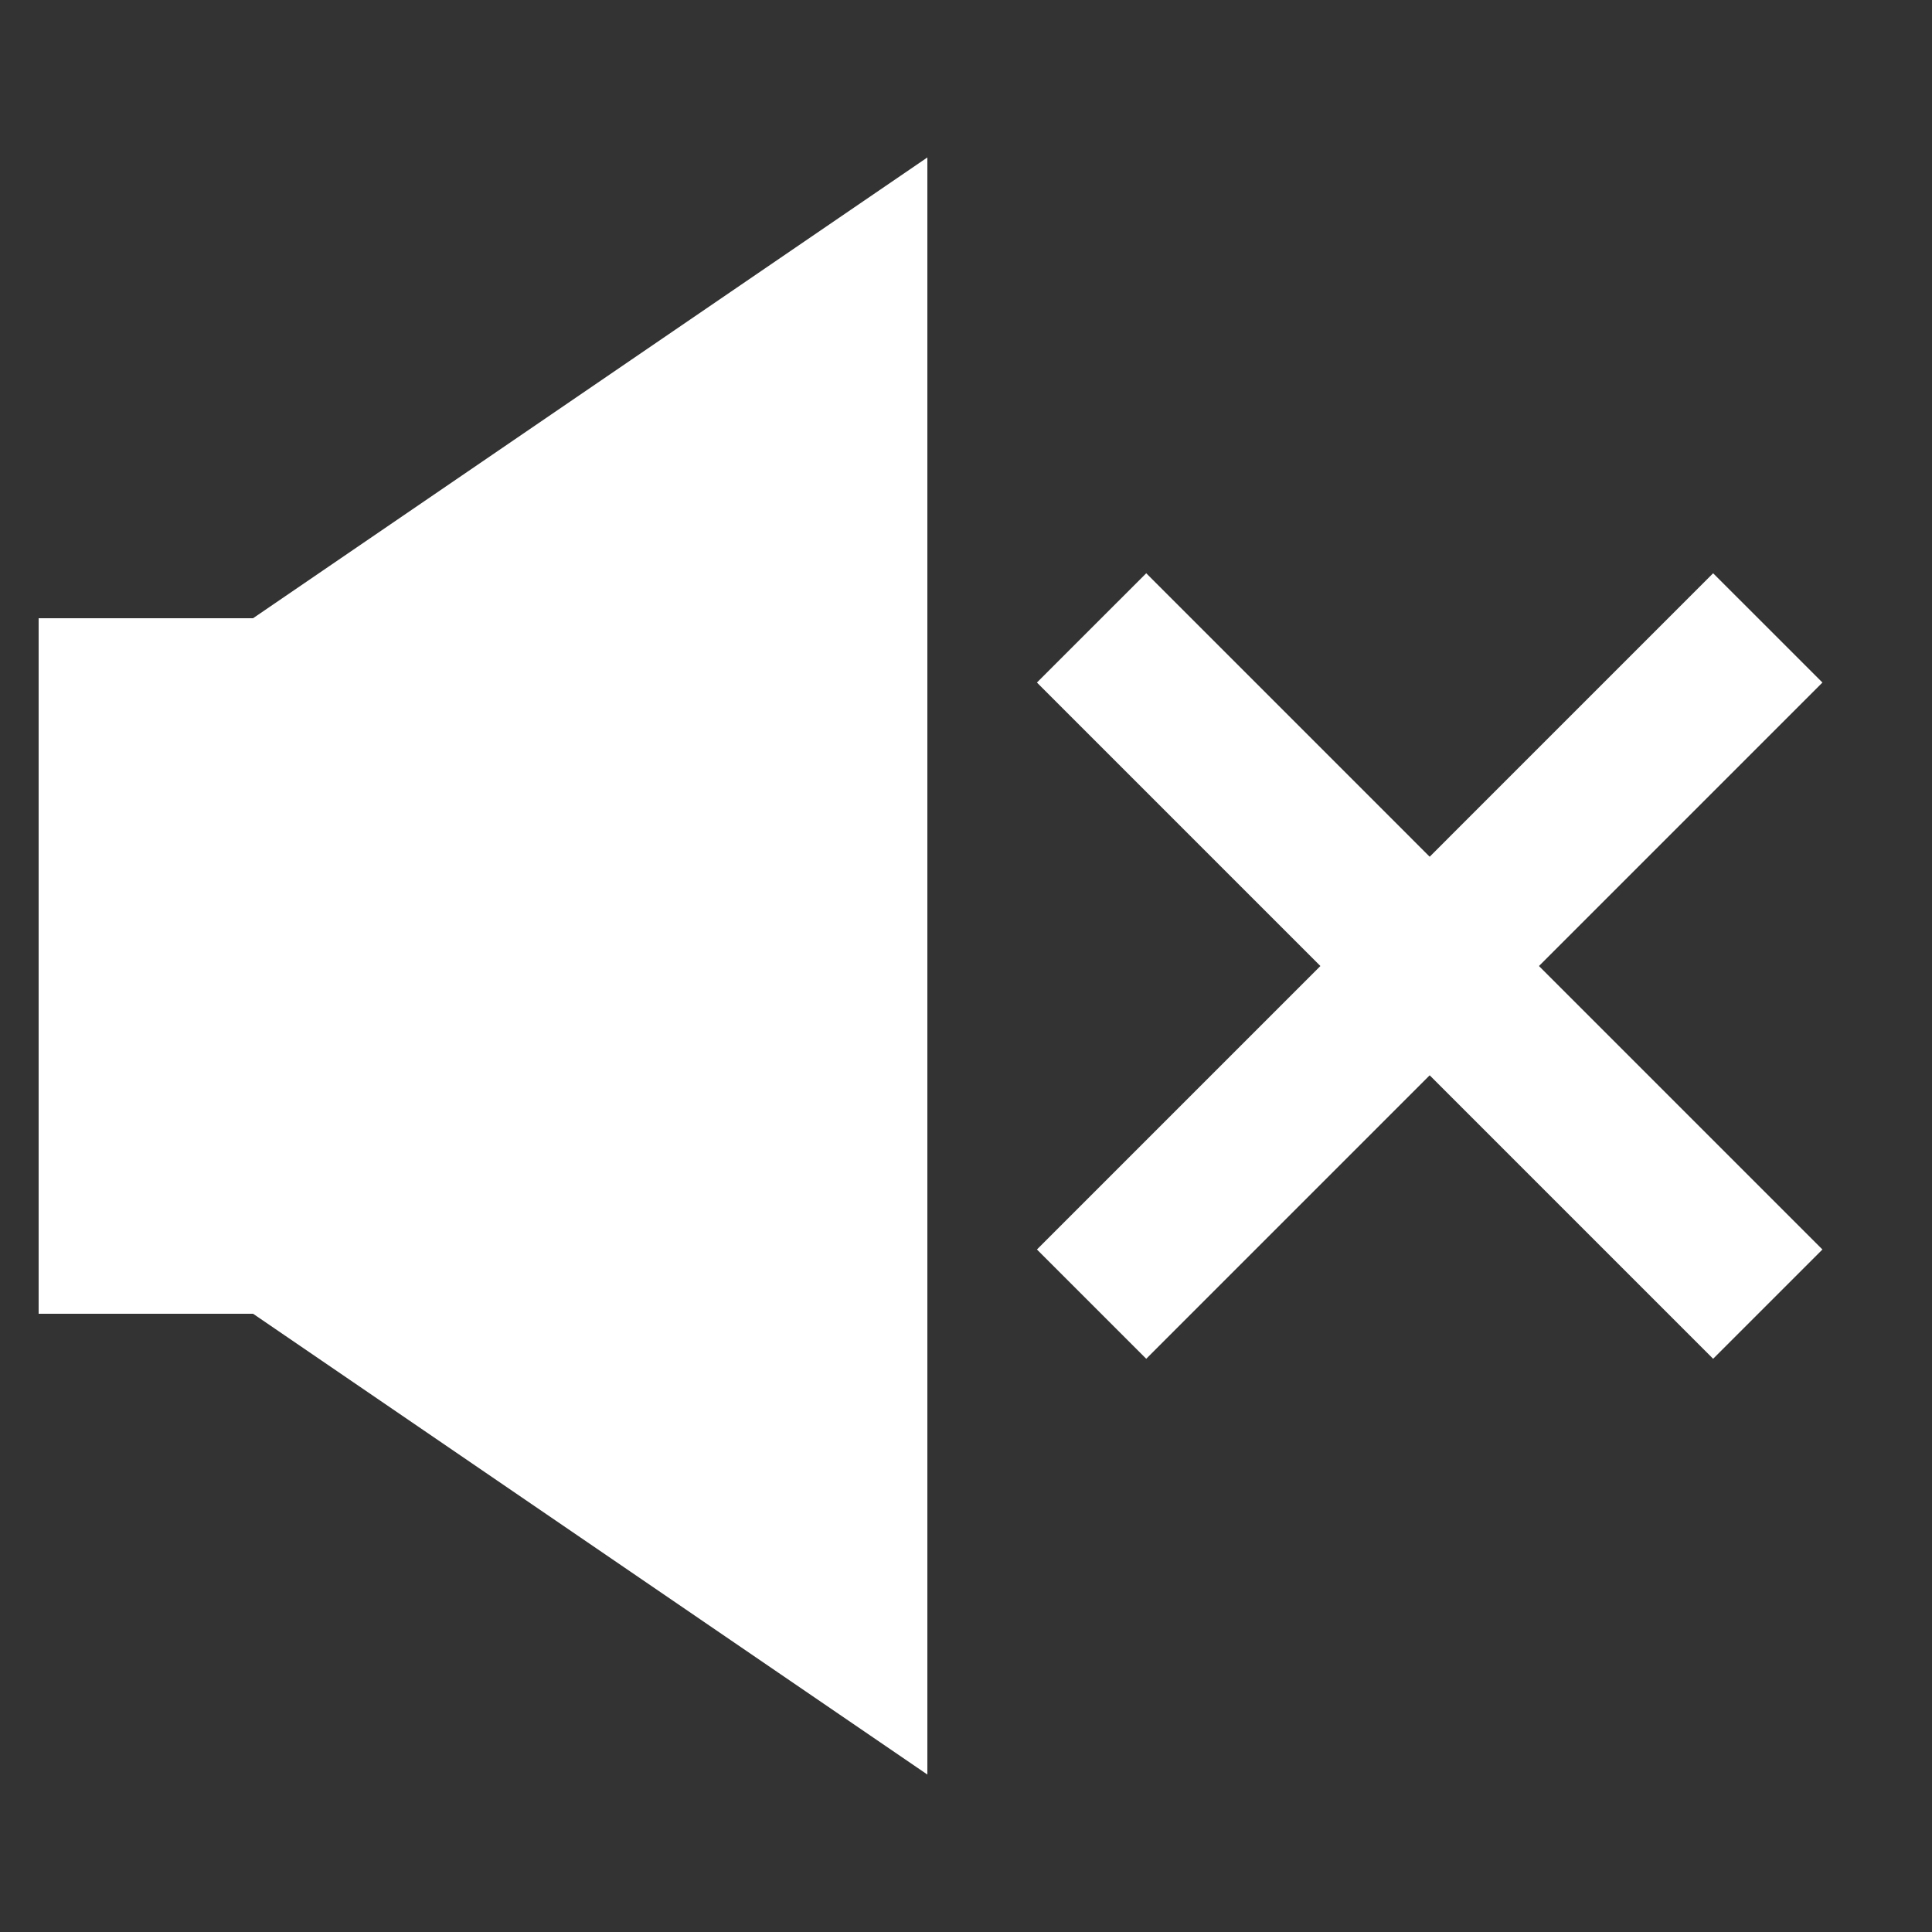
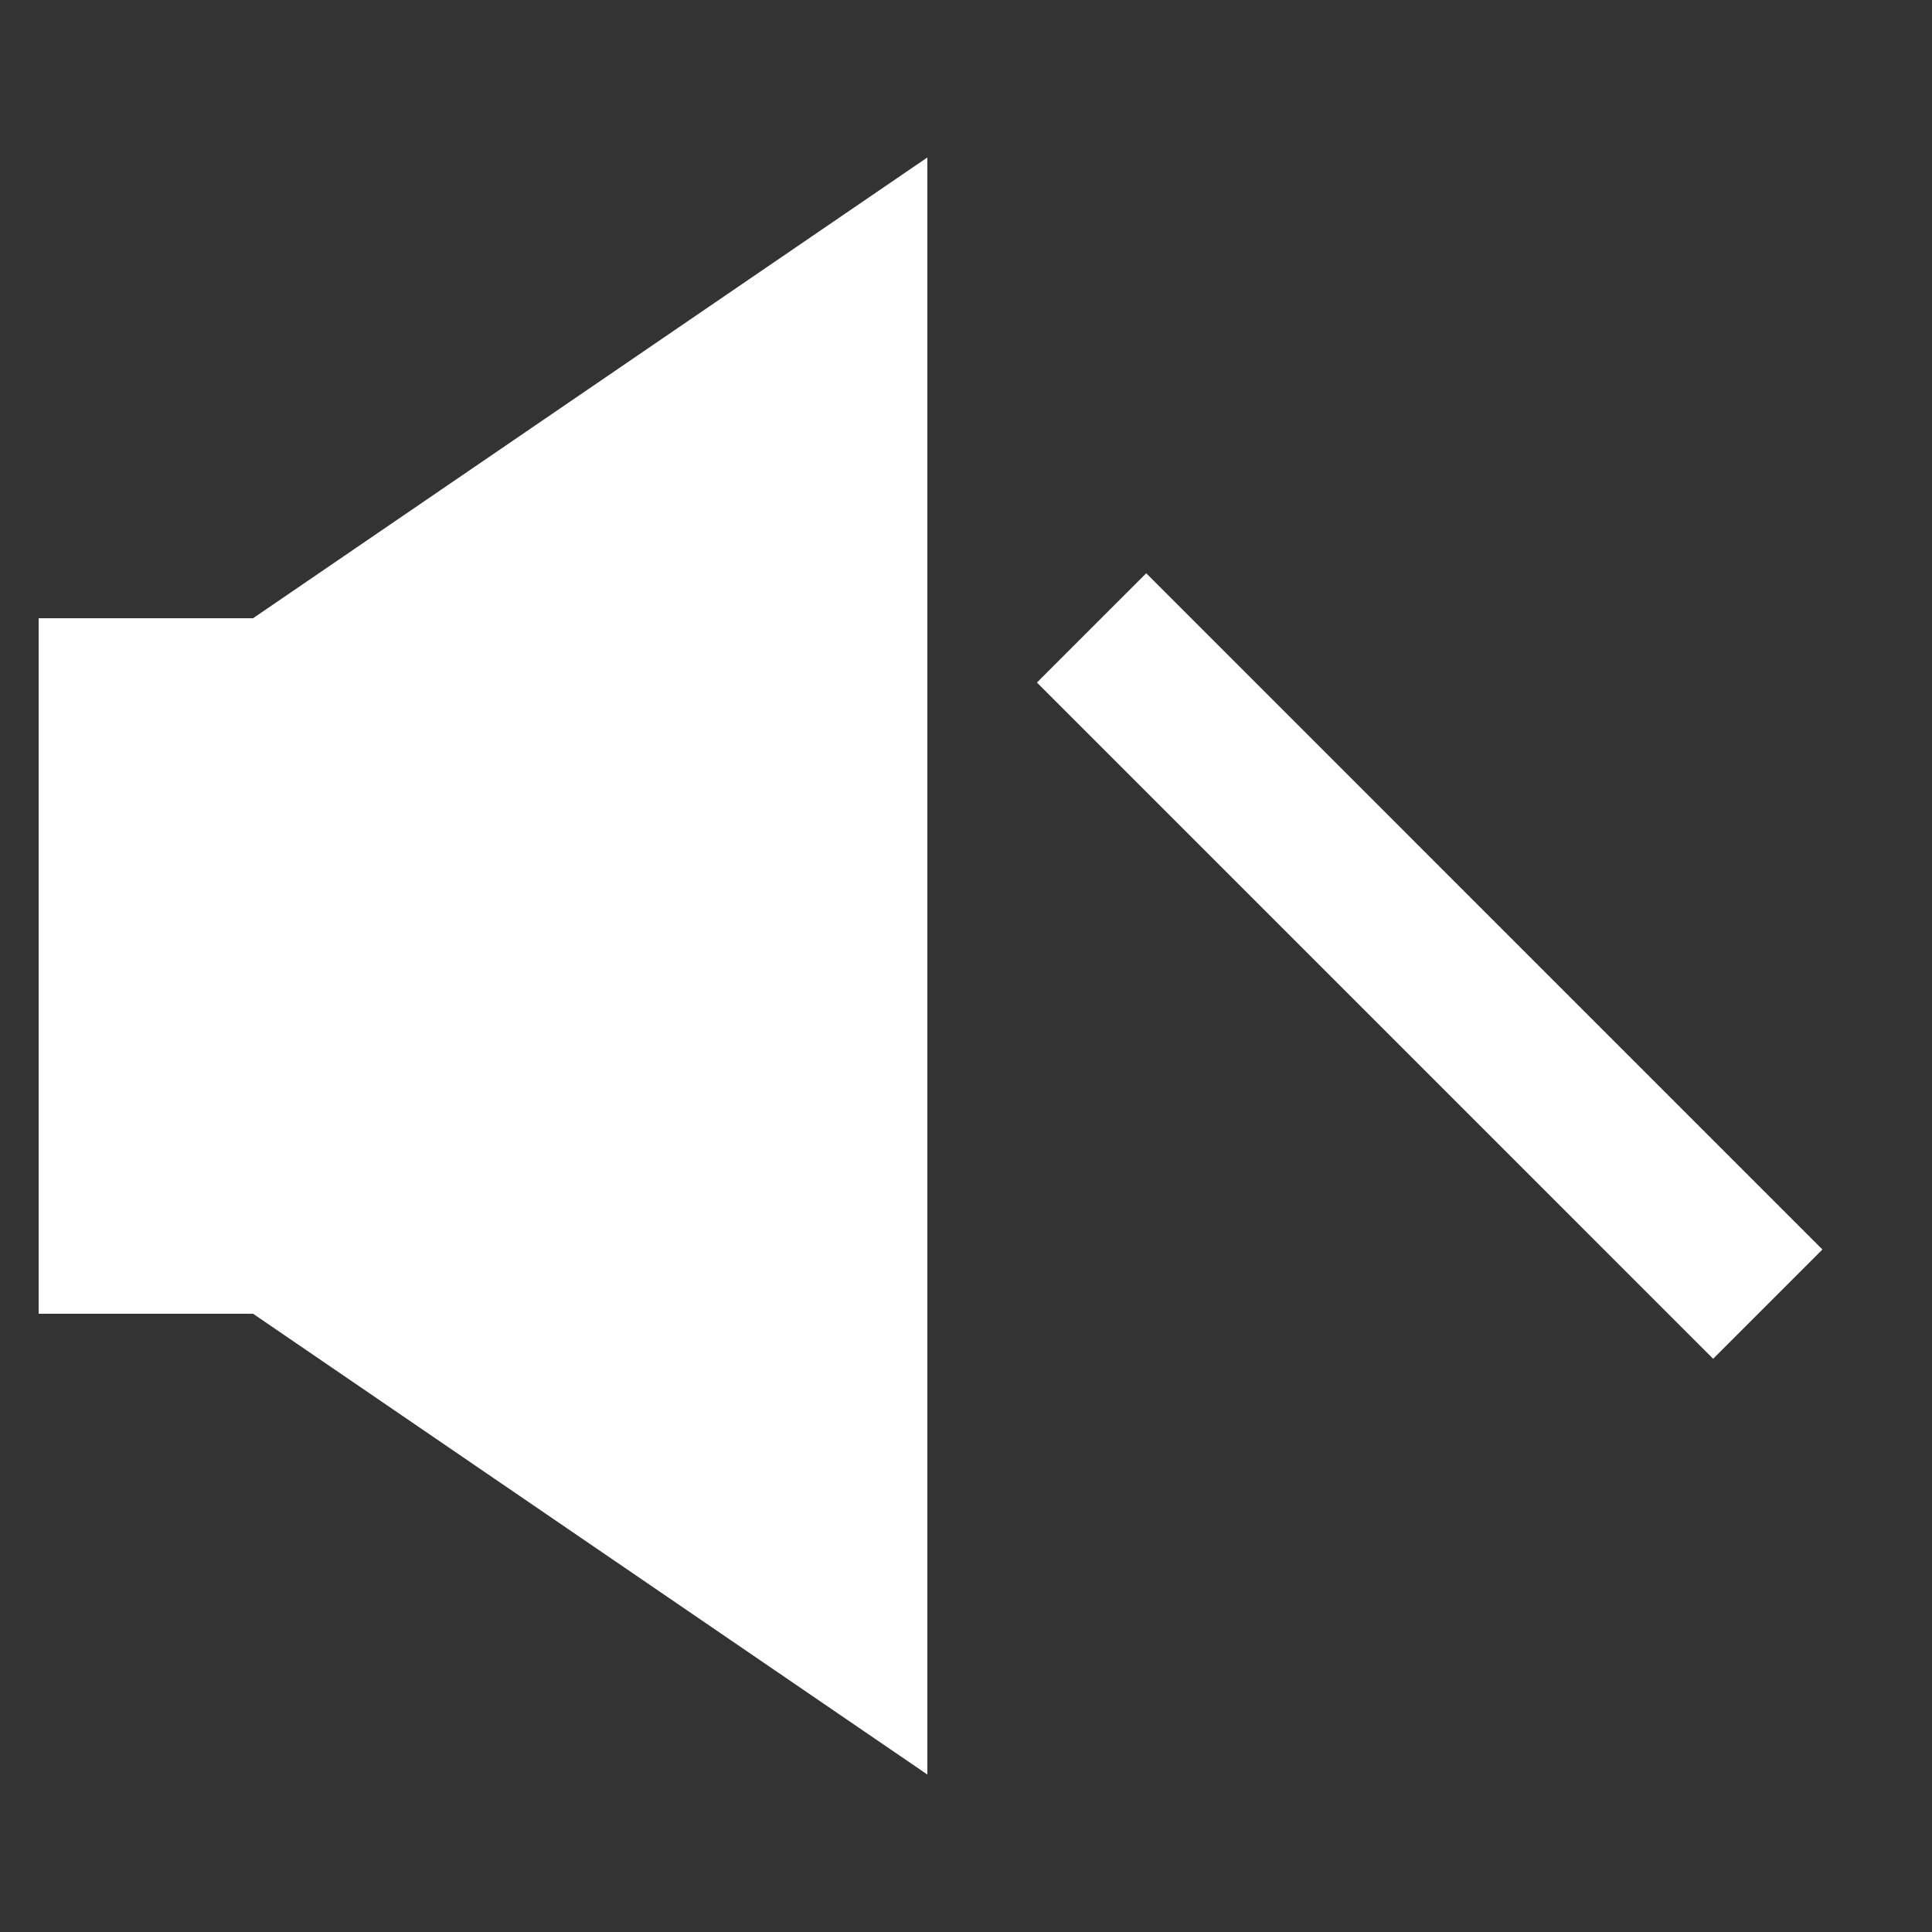
<svg xmlns="http://www.w3.org/2000/svg" version="1.1" id="Layer_1" x="0px" y="0px" width="50px" height="50px" viewBox="0 0 50 50" enable-background="new 0 0 50 50" xml:space="preserve">
  <rect x="0" y="0" width="50" height="50" fill="#333333" stroke="none" />
  <rect x="1" y="16" fill="#FFFFFF" width="9" height="18" />
  <polygon fill="#FFFFFF" points="24,45.925 6,33.624 6,16.375 24,4.075 " />
  <line fill="none" stroke="#FFFFFF" stroke-width="4" stroke-miterlimit="10" x1="28.25" y1="16.25" x2="45.75" y2="33.751" />
-   <line fill="none" stroke="#FFFFFF" stroke-width="4" stroke-miterlimit="10" x1="45.75" y1="16.25" x2="28.25" y2="33.751" />
</svg>